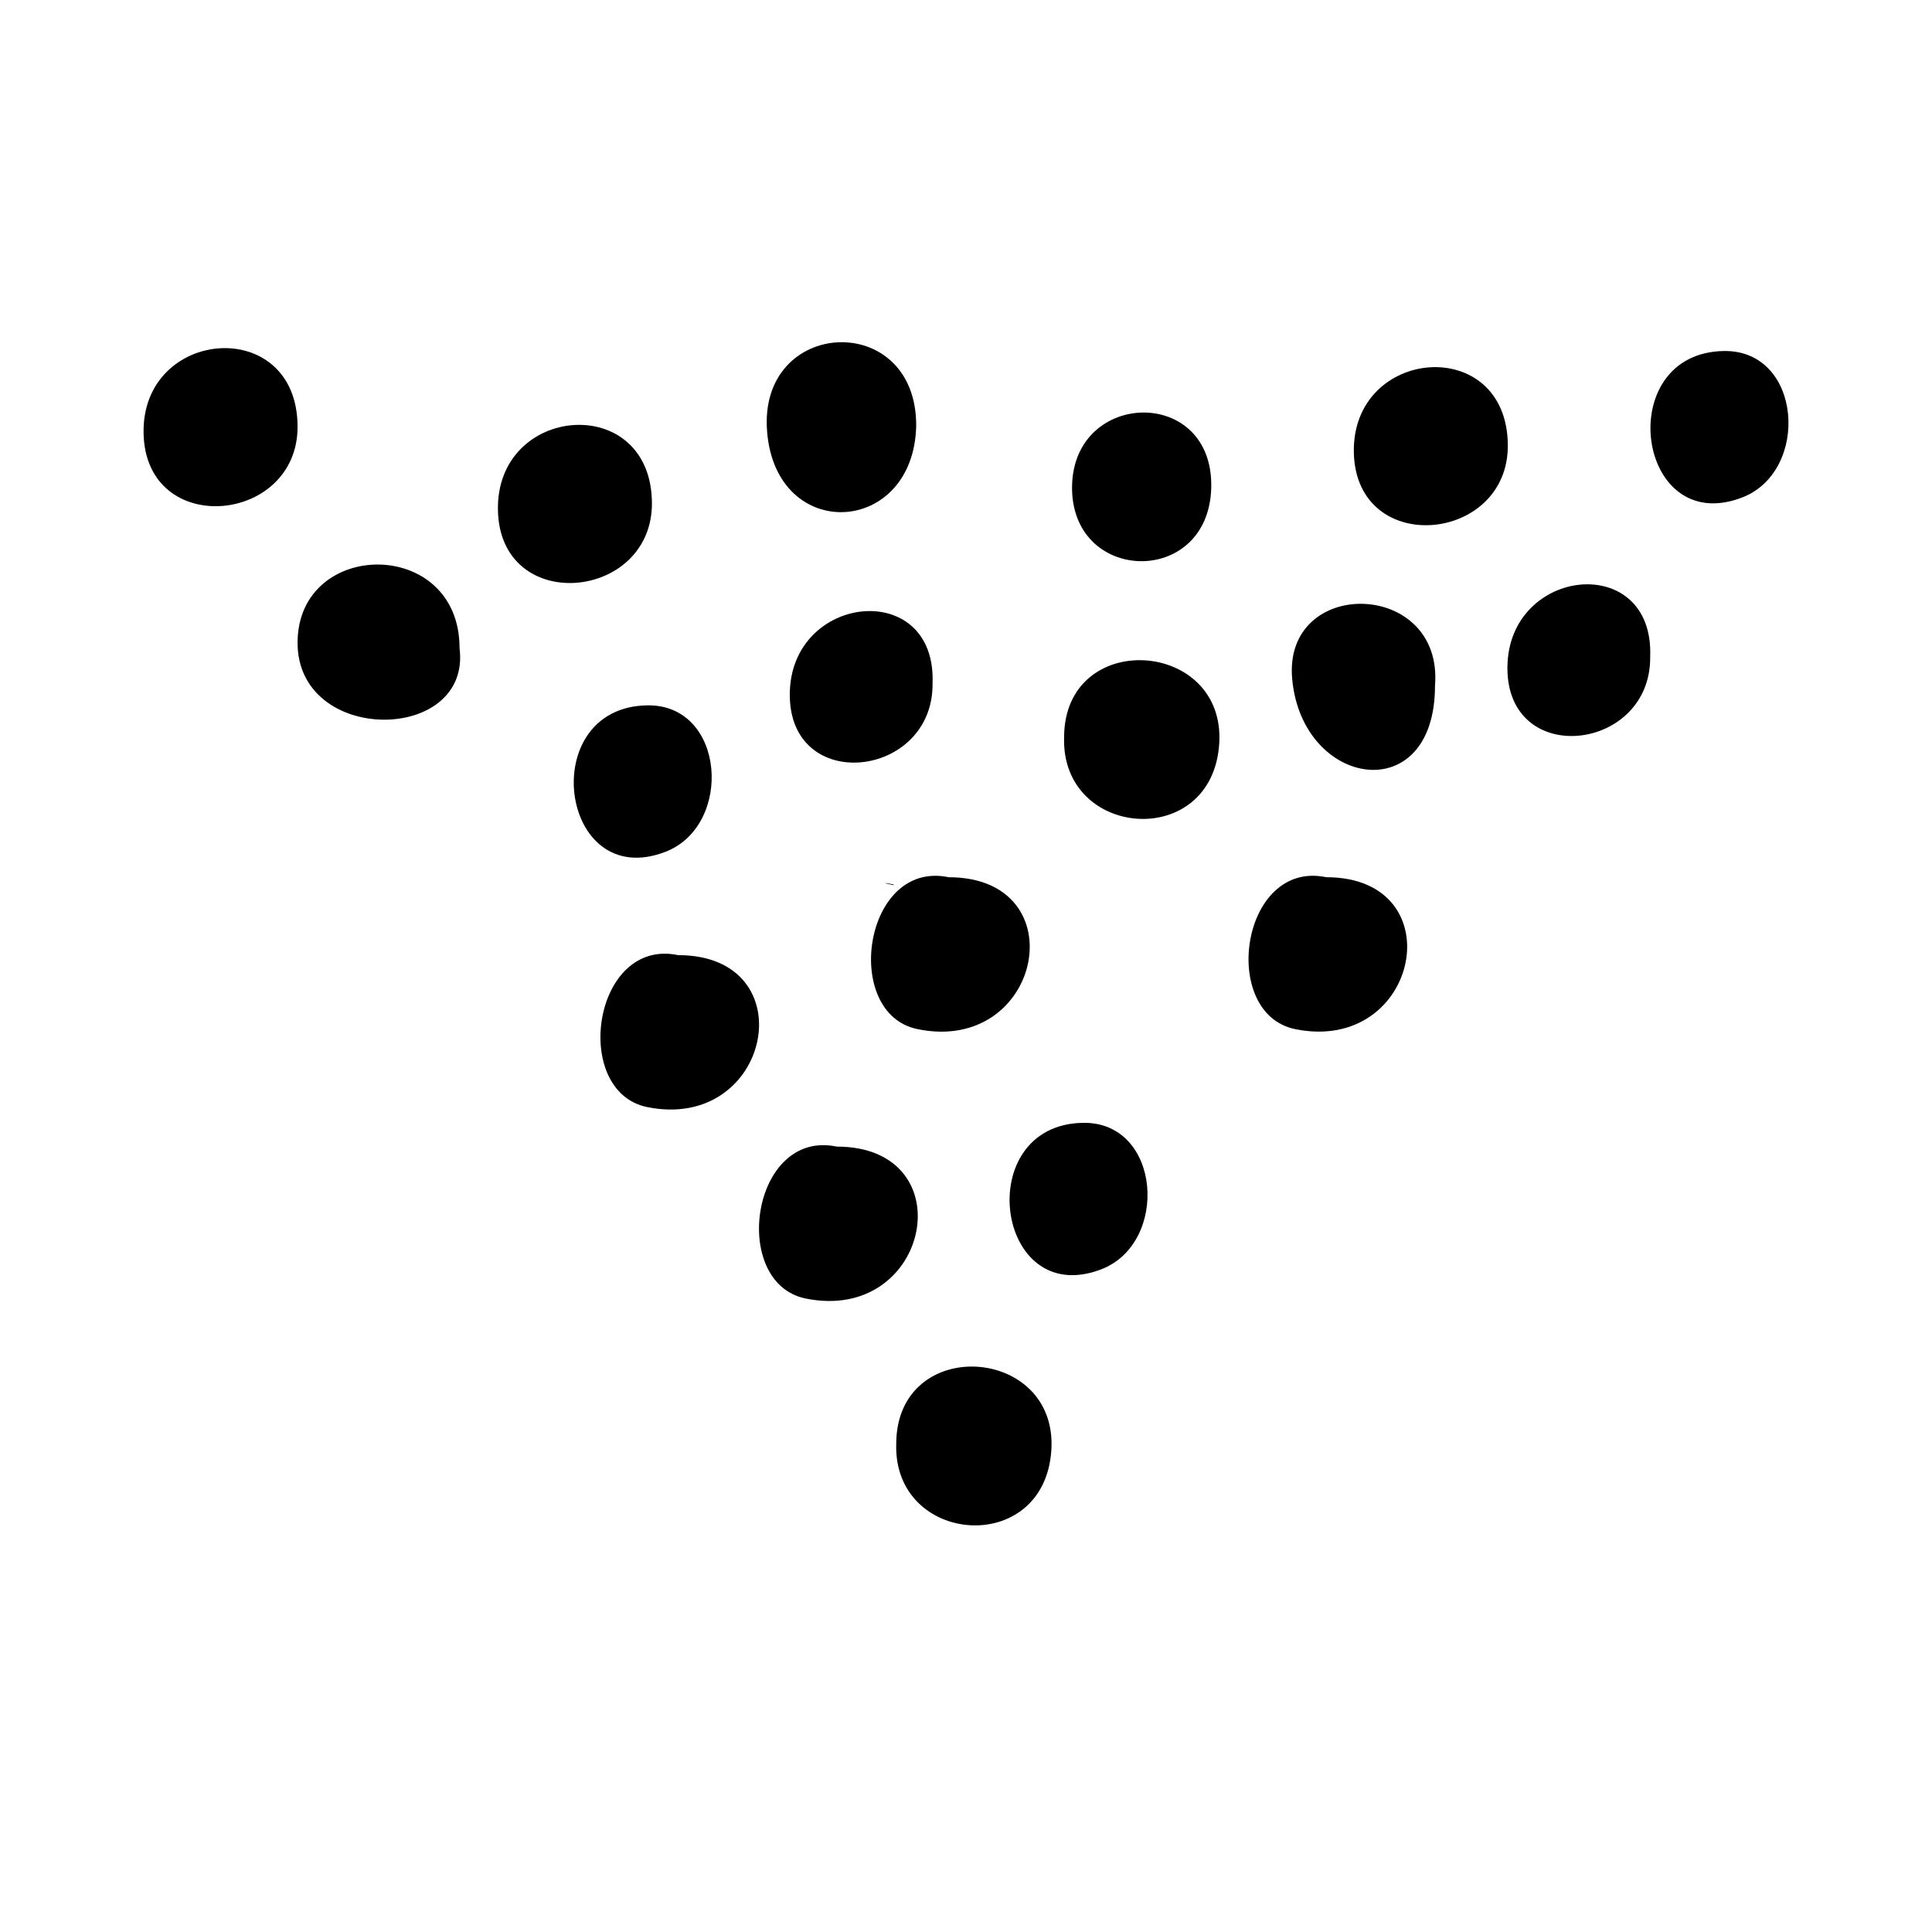
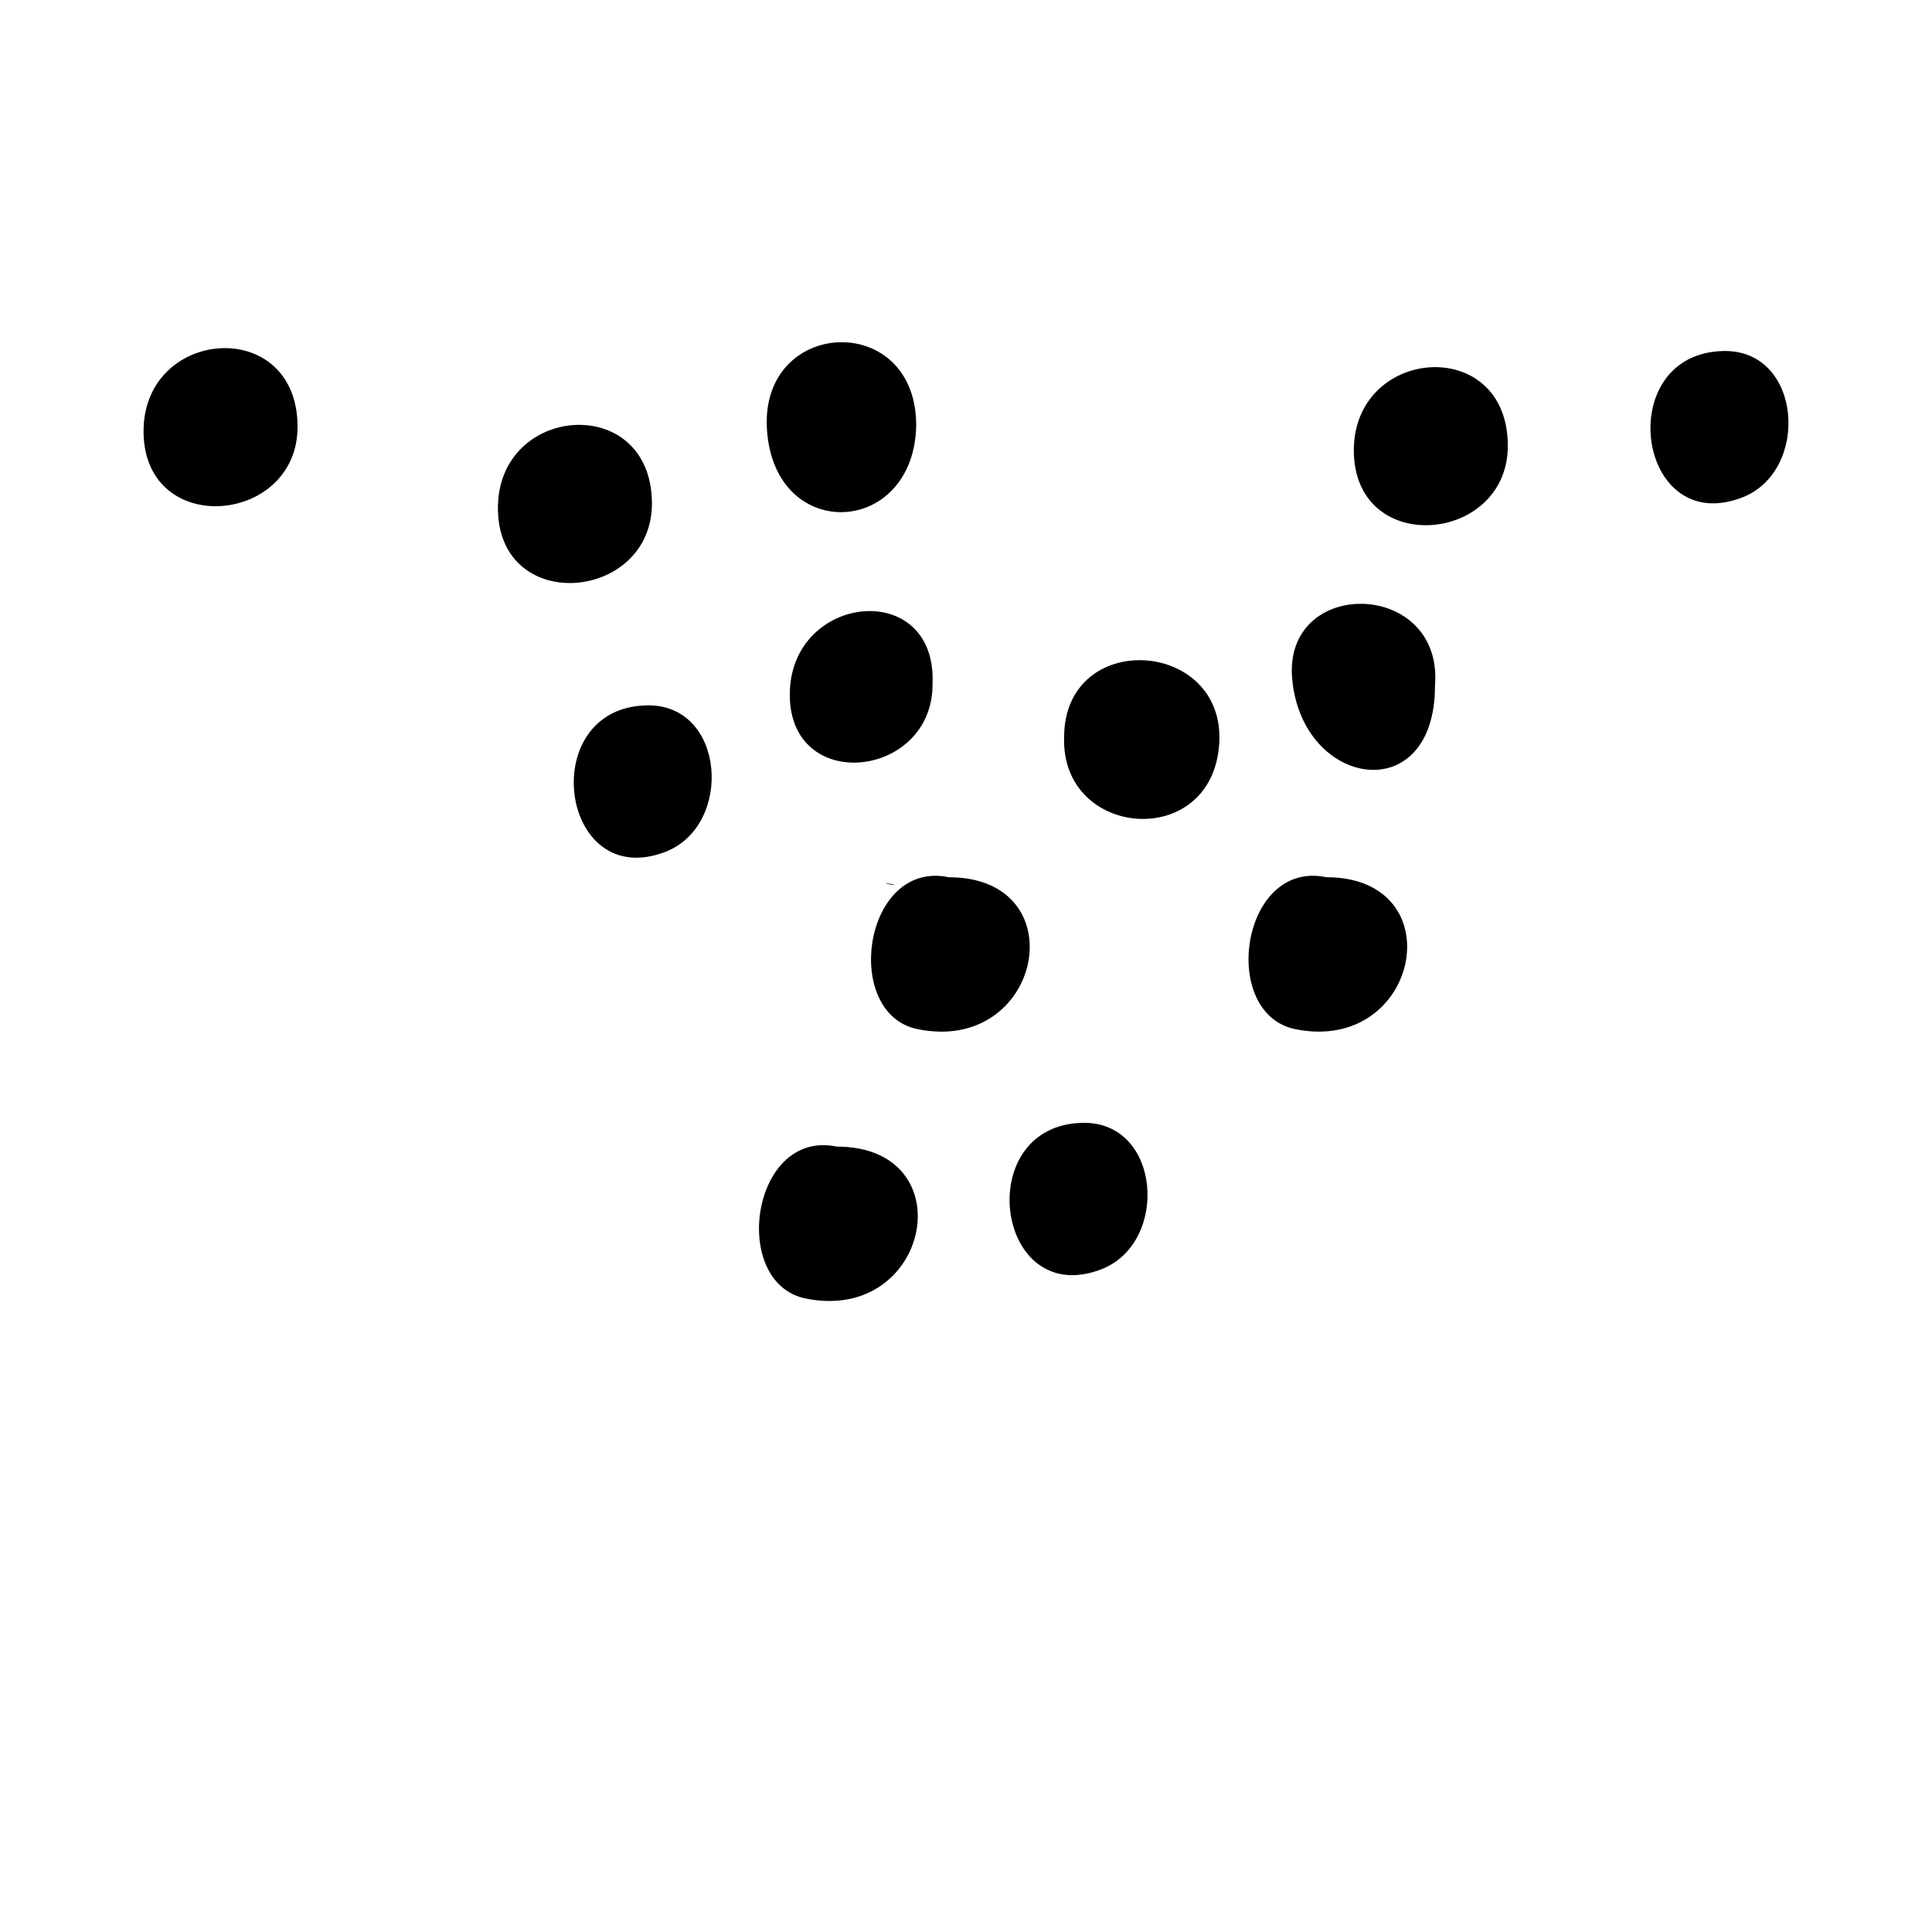
<svg xmlns="http://www.w3.org/2000/svg" fill="#000000" width="800px" height="800px" version="1.1" viewBox="144 144 512 512">
  <g>
    <path d="m386.8 256.92c0.203-30.883-42.066-28.867-39.5 1.562 2.422 29.52 38.797 27.605 39.5-1.562z" />
    <path d="m380.65 378.54c1.863 0-5.441-1.156 0 0z" />
    <path d="m387.15 416.73c33.051 6.801 42.371-40.254 8.262-40.254-22.57-4.738-28.414 36.121-8.262 40.254z" />
    <path d="m365.74 447.86c-22.621-4.734-28.414 36.074-8.262 40.254 33.051 6.754 42.371-40.254 8.262-40.254z" />
-     <path d="m323.72 397.12c-22.621-4.734-28.414 36.074-8.262 40.254 32.996 6.754 42.316-40.254 8.262-40.254z" />
    <path d="m495.47 376.47c-22.621-4.734-28.414 36.074-8.262 40.254 33 6.754 42.32-40.254 8.262-40.254z" />
-     <path d="m222.86 314.35c0 27.156 46.148 26.703 42.926 1.41 0-29.523-42.926-29.07-42.926-1.41z" />
    <path d="m486.45 324.02c2.719 28.918 37.836 34.309 37.836 1.762 2.367-28.312-40.406-29.117-37.836-1.762z" />
    <path d="m426 339.39c-0.855 26.902 39.297 30.129 41.109 1.664 1.766-27.762-41.059-30.531-41.109-1.664z" />
-     <path d="m381.51 526.61c-0.855 26.902 39.297 30.129 41.109 1.664 1.766-27.762-41.008-30.582-41.109-1.664z" />
    <path d="m316.77 277.27c-0.203-29.523-41.414-26.148-40.809 1.965 0.555 27.863 40.961 24.031 40.809-1.965z" />
    <path d="m502.78 263.92c0.605 27.859 41.012 24.031 40.809-1.965-0.203-29.523-41.363-26.098-40.809 1.965z" />
    <path d="m182.05 258.88c0.605 27.859 41.012 24.031 40.809-1.965-0.203-29.523-41.414-26.098-40.809 1.965z" />
    <path d="m353.3 327.9c-0.203 26.801 38.09 22.418 37.836-2.769 1.105-27.961-37.637-23.93-37.836 2.769z" />
-     <path d="m543.48 320.85c-0.203 26.801 38.09 22.418 37.836-2.769 1.109-28.016-37.637-23.984-37.836 2.769z" />
    <path d="m320.4 369.72c17.984-7.004 15.871-39.094-4.836-38.793-29.777 0.402-23.328 49.727 4.836 38.793z" />
    <path d="m431.08 441.56c-29.824 0.402-23.328 49.727 4.836 38.793 17.988-7.004 15.82-39.043-4.836-38.793z" />
    <path d="m600.92 237.02c-29.824 0.402-23.328 49.727 4.836 38.793 17.988-7.004 15.871-39.043-4.836-38.793z" />
-     <path d="m464.99 273.29c0.707-26.902-36.223-26.098-36.879-0.707-0.652 26.199 36.176 27.258 36.879 0.707z" />
  </g>
</svg>